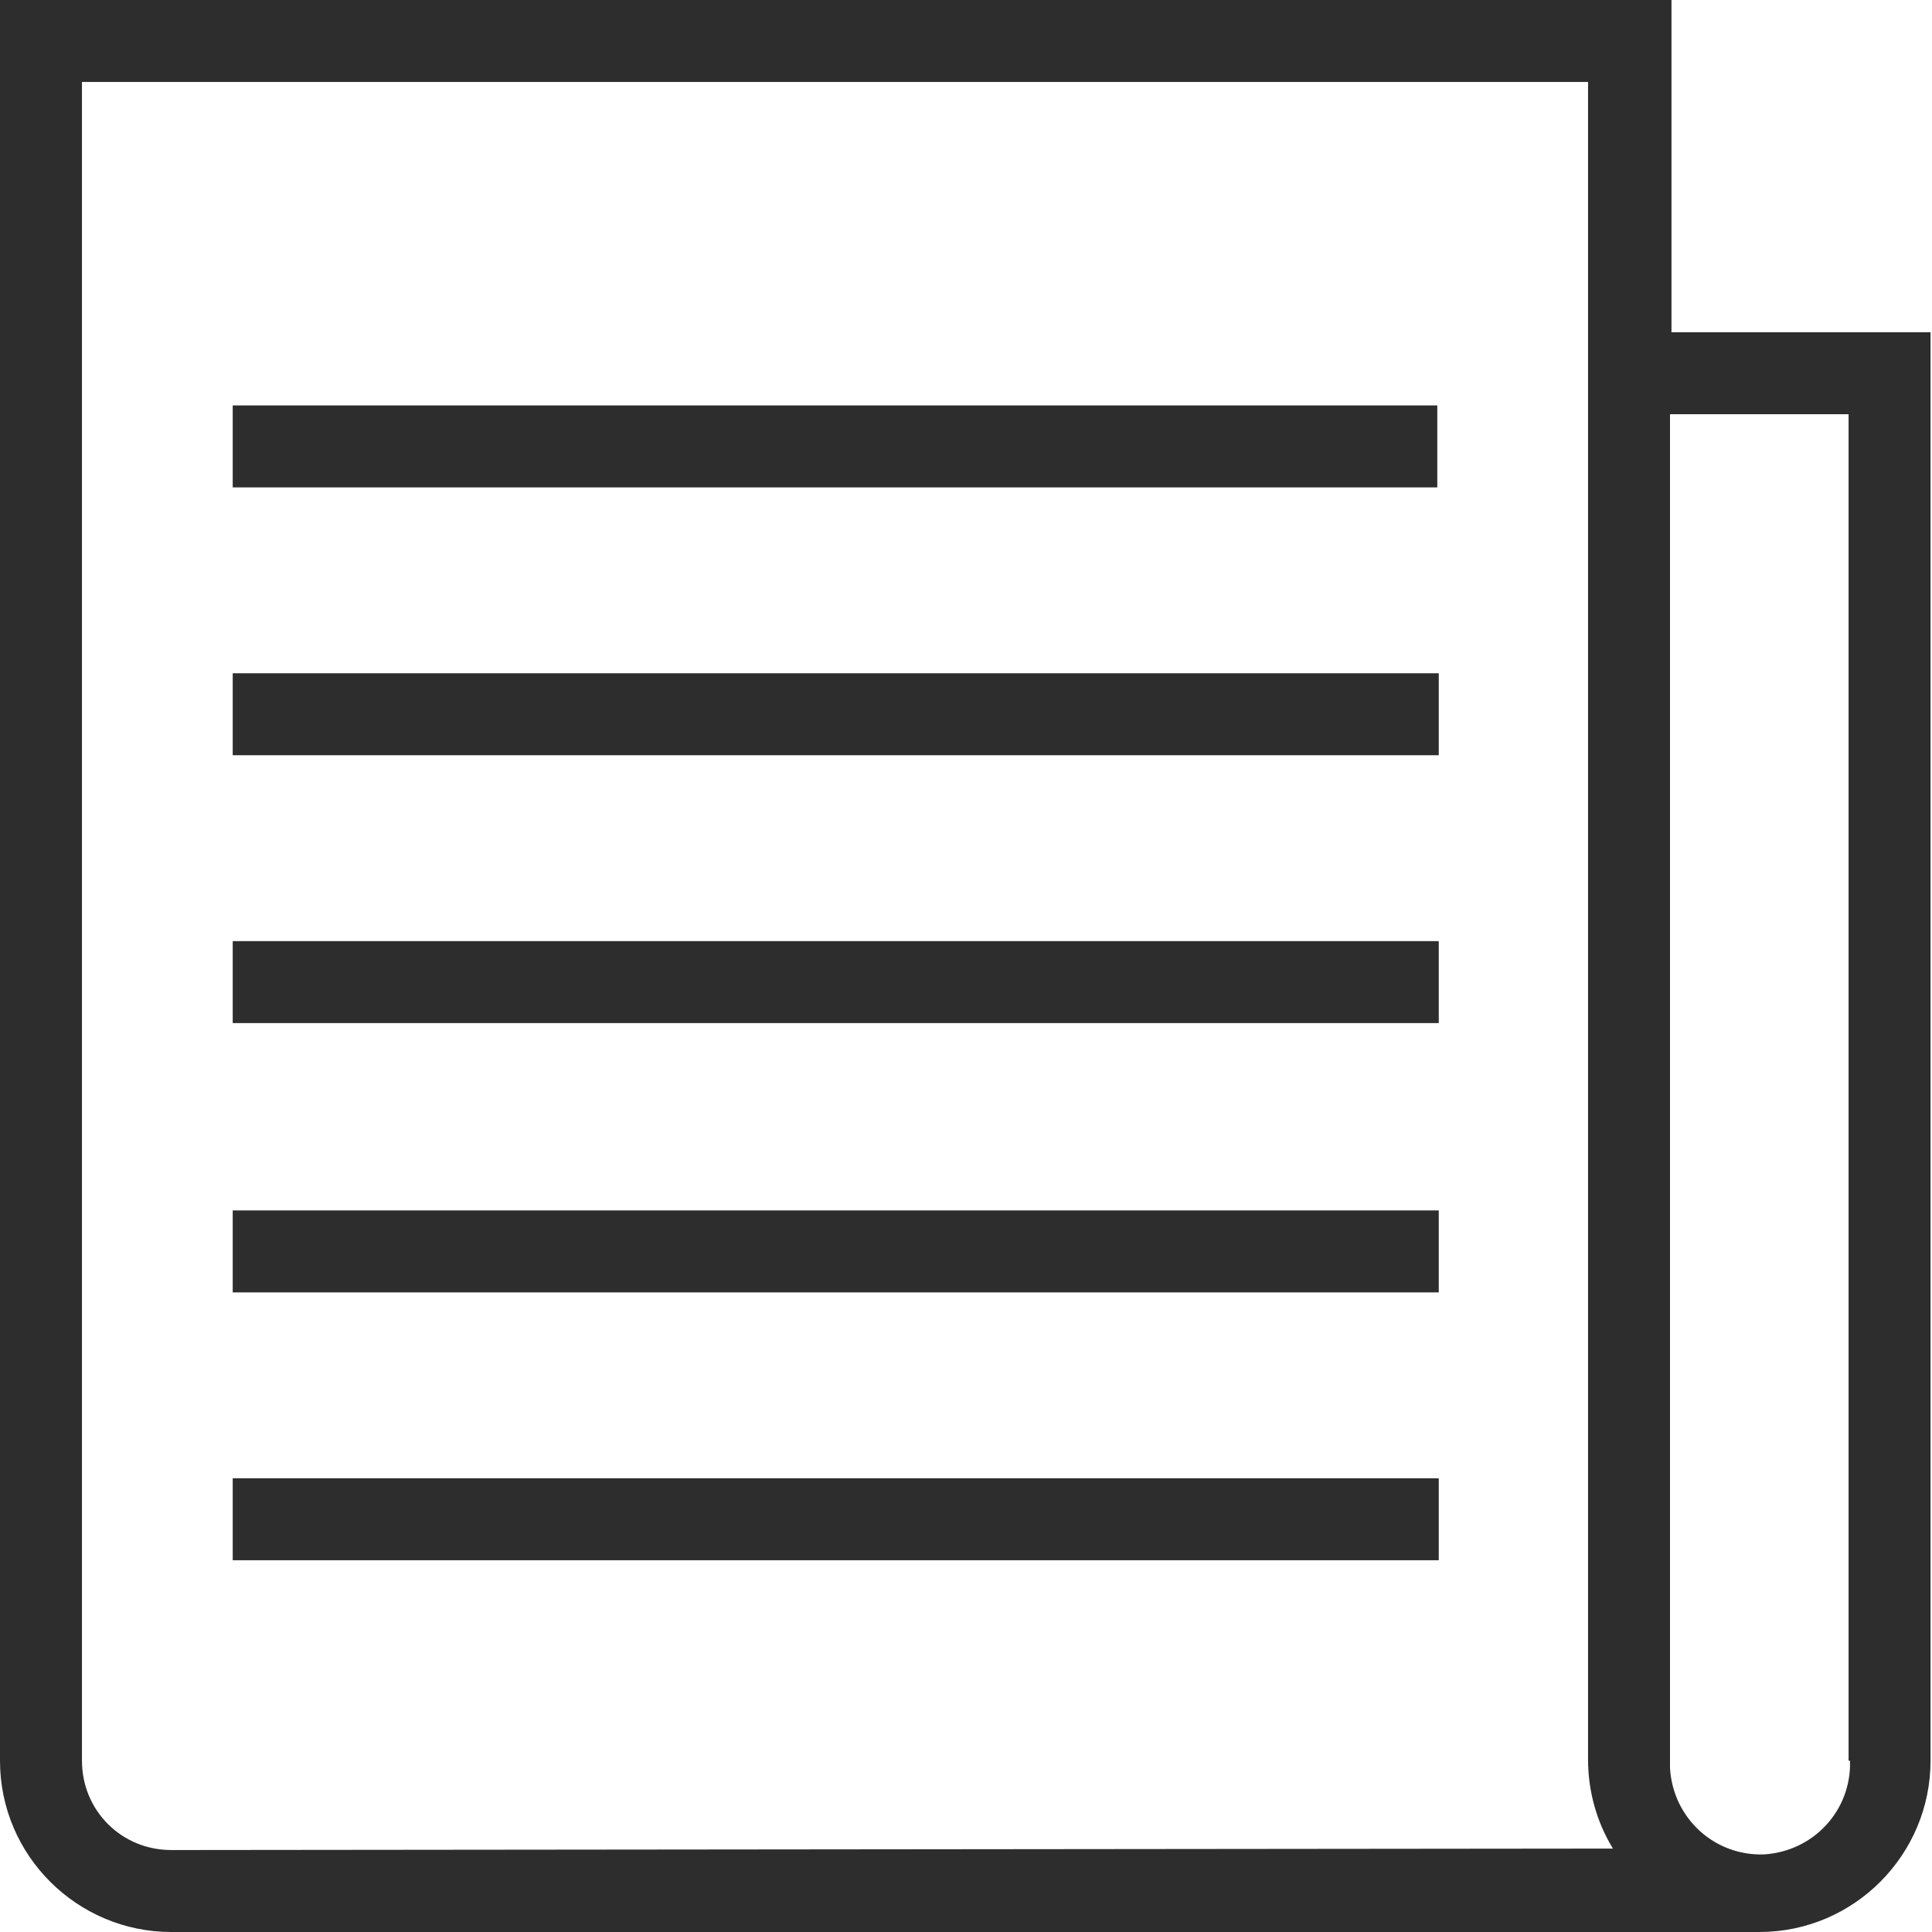
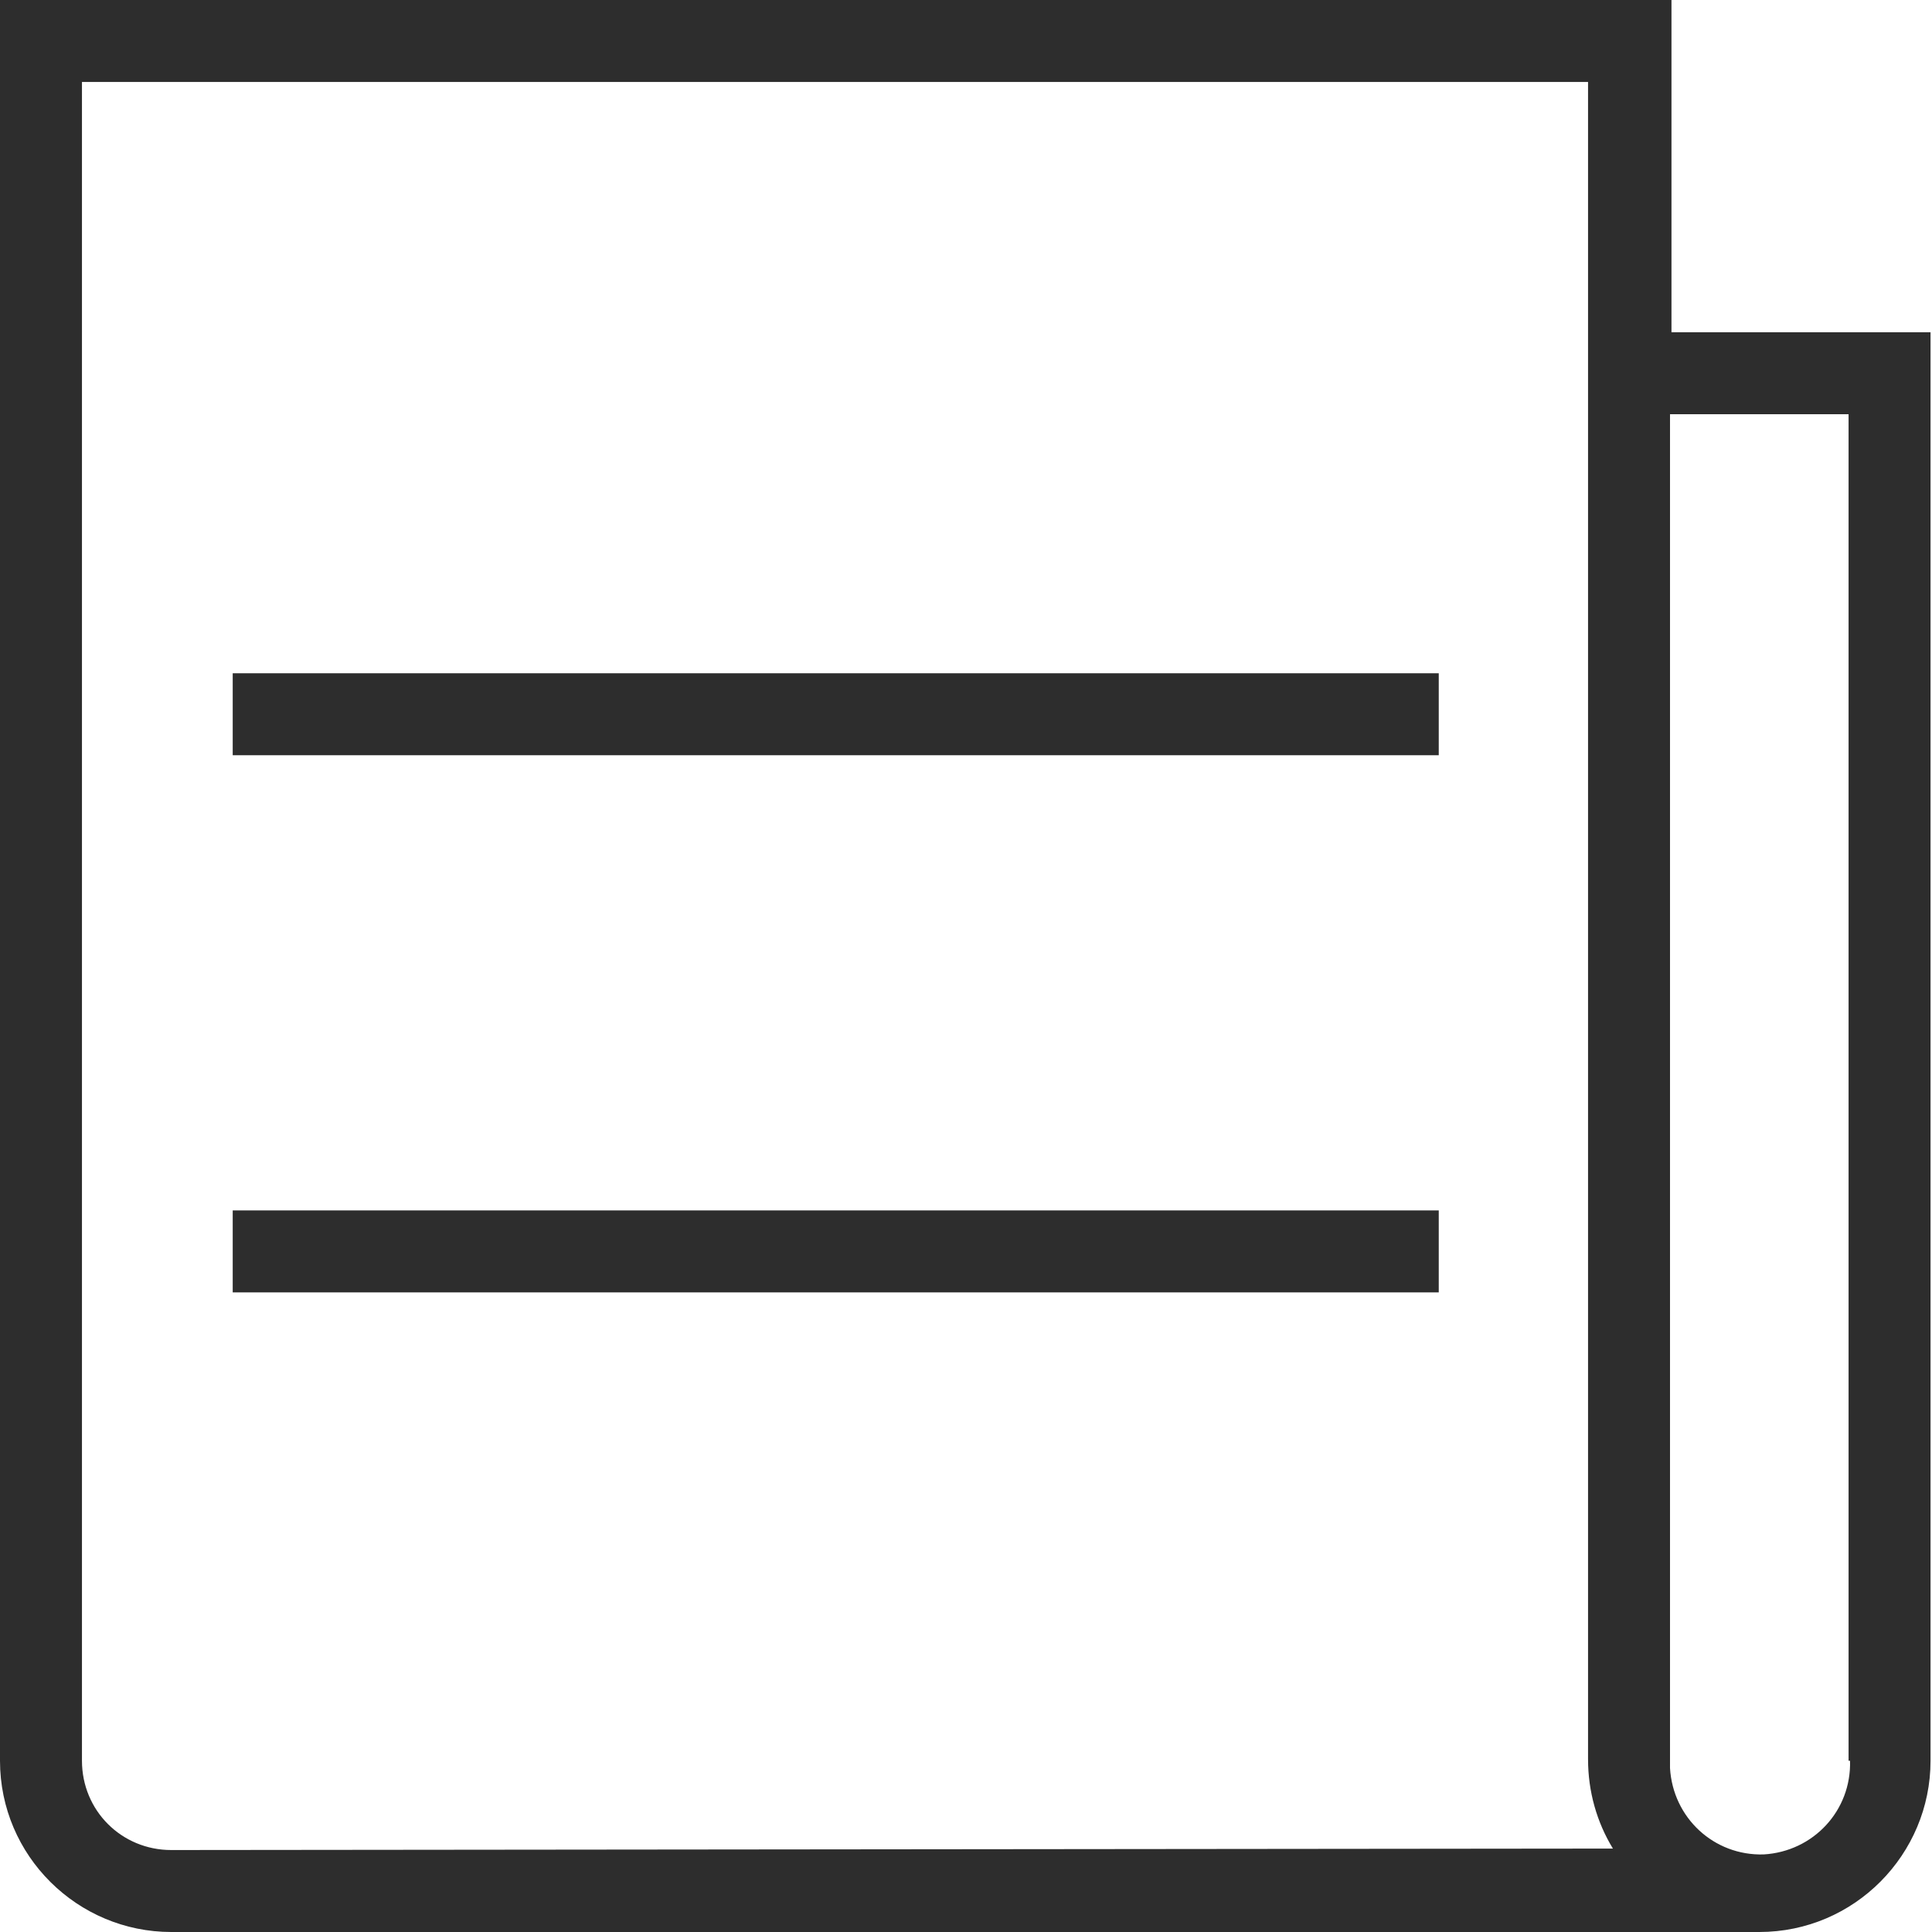
<svg xmlns="http://www.w3.org/2000/svg" version="1.1" id="Layer_1" x="0px" y="0px" viewBox="0 0 132 132" style="enable-background:new 0 0 132 132;" xml:space="preserve" width="132" height="132">
  <style type="text/css">
	.st0{fill:#2D2D2D;}
</style>
  <g id="article">
    <path class="st0" d="M114.2,22.7V0H0v120.3c0,6.5,5.3,11.7,11.7,11.7h108.5c6.5,0,11.7-5.3,11.7-11.7V22.7H114.2z M11.7,126.4   c-3.4,0-6.1-2.7-6.1-6.1V5.6h102.9v114.6c0,2.2,0.6,4.3,1.7,6.1L11.7,126.4z M126.4,120.3c0.1,3.4-2.5,6.2-5.9,6.4   c-3.4,0.1-6.2-2.5-6.4-5.9c0-0.2,0-0.3,0-0.5v-92h12.2V120.3z" />
-     <rect class="st0" x="15.9" y="27.7" width="82.3" height="5.6" />
    <rect class="st0" x="15.9" y="46" width="82.4" height="5.6" />
-     <rect class="st0" x="15.9" y="64.3" width="82.4" height="5.6" />
    <rect class="st0" x="15.9" y="82.7" width="82.4" height="5.6" />
-     <rect class="st0" x="15.9" y="101" width="82.4" height="5.6" />
  </g>
</svg>